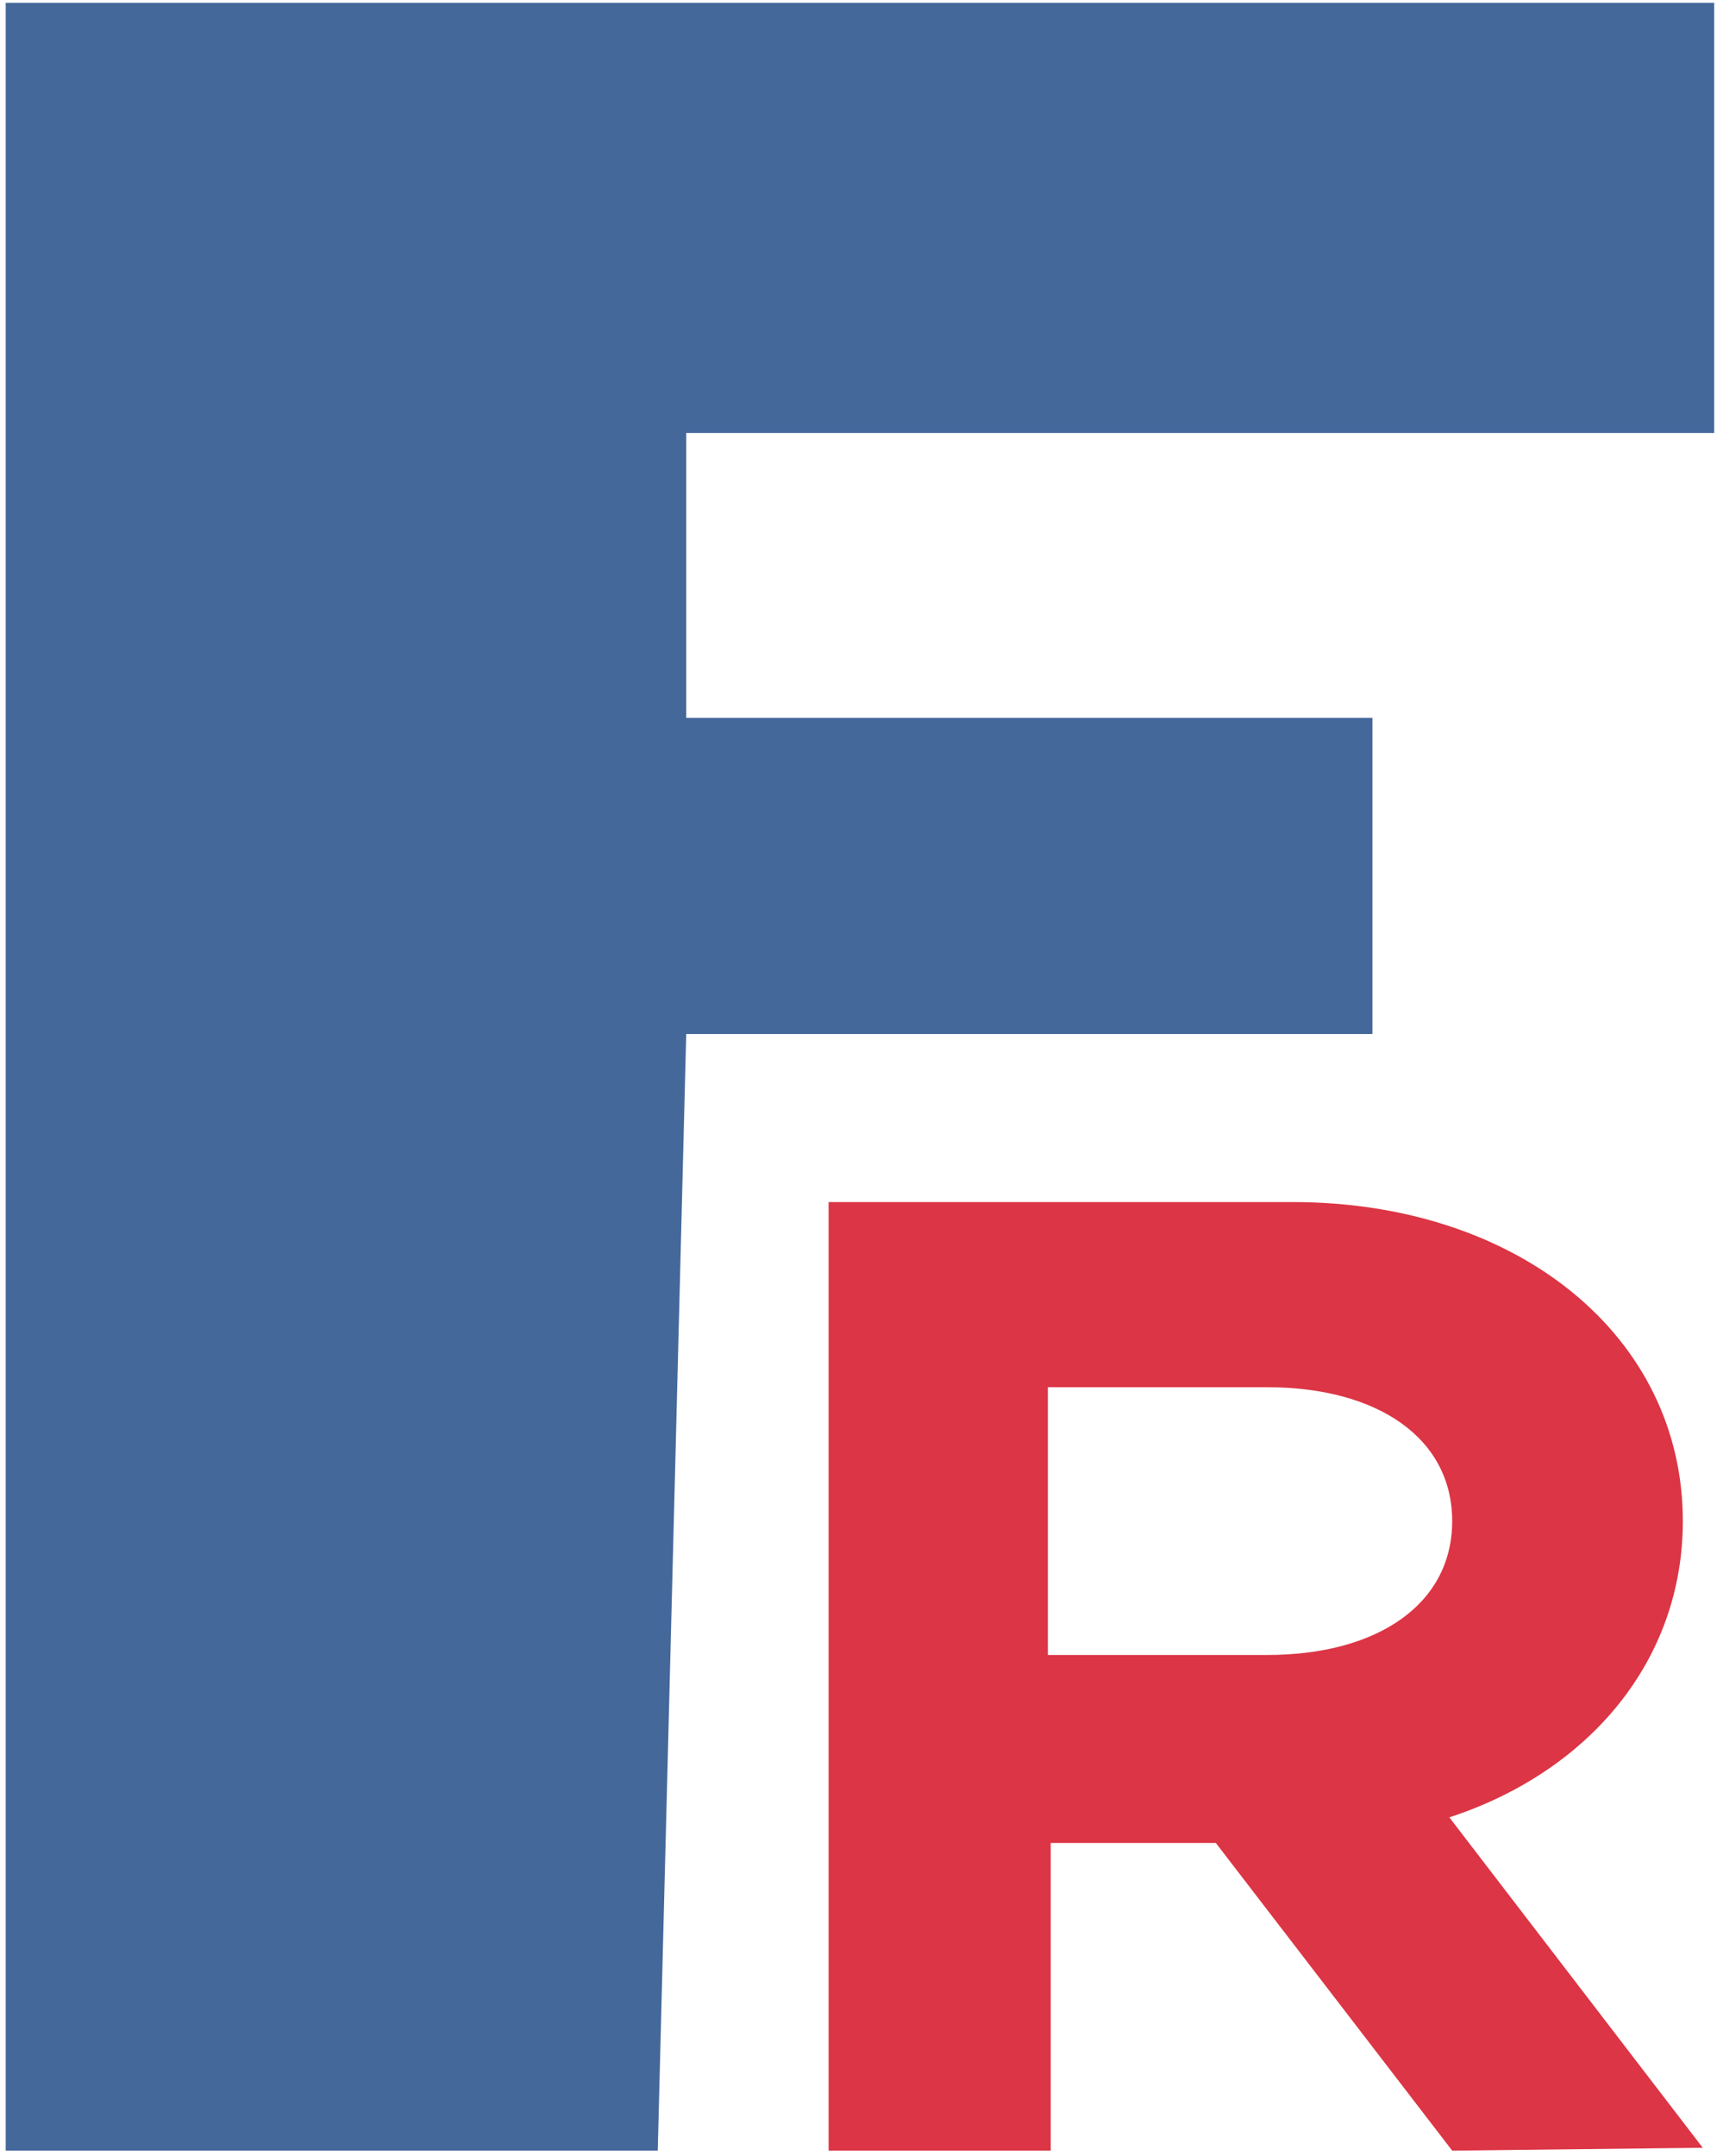
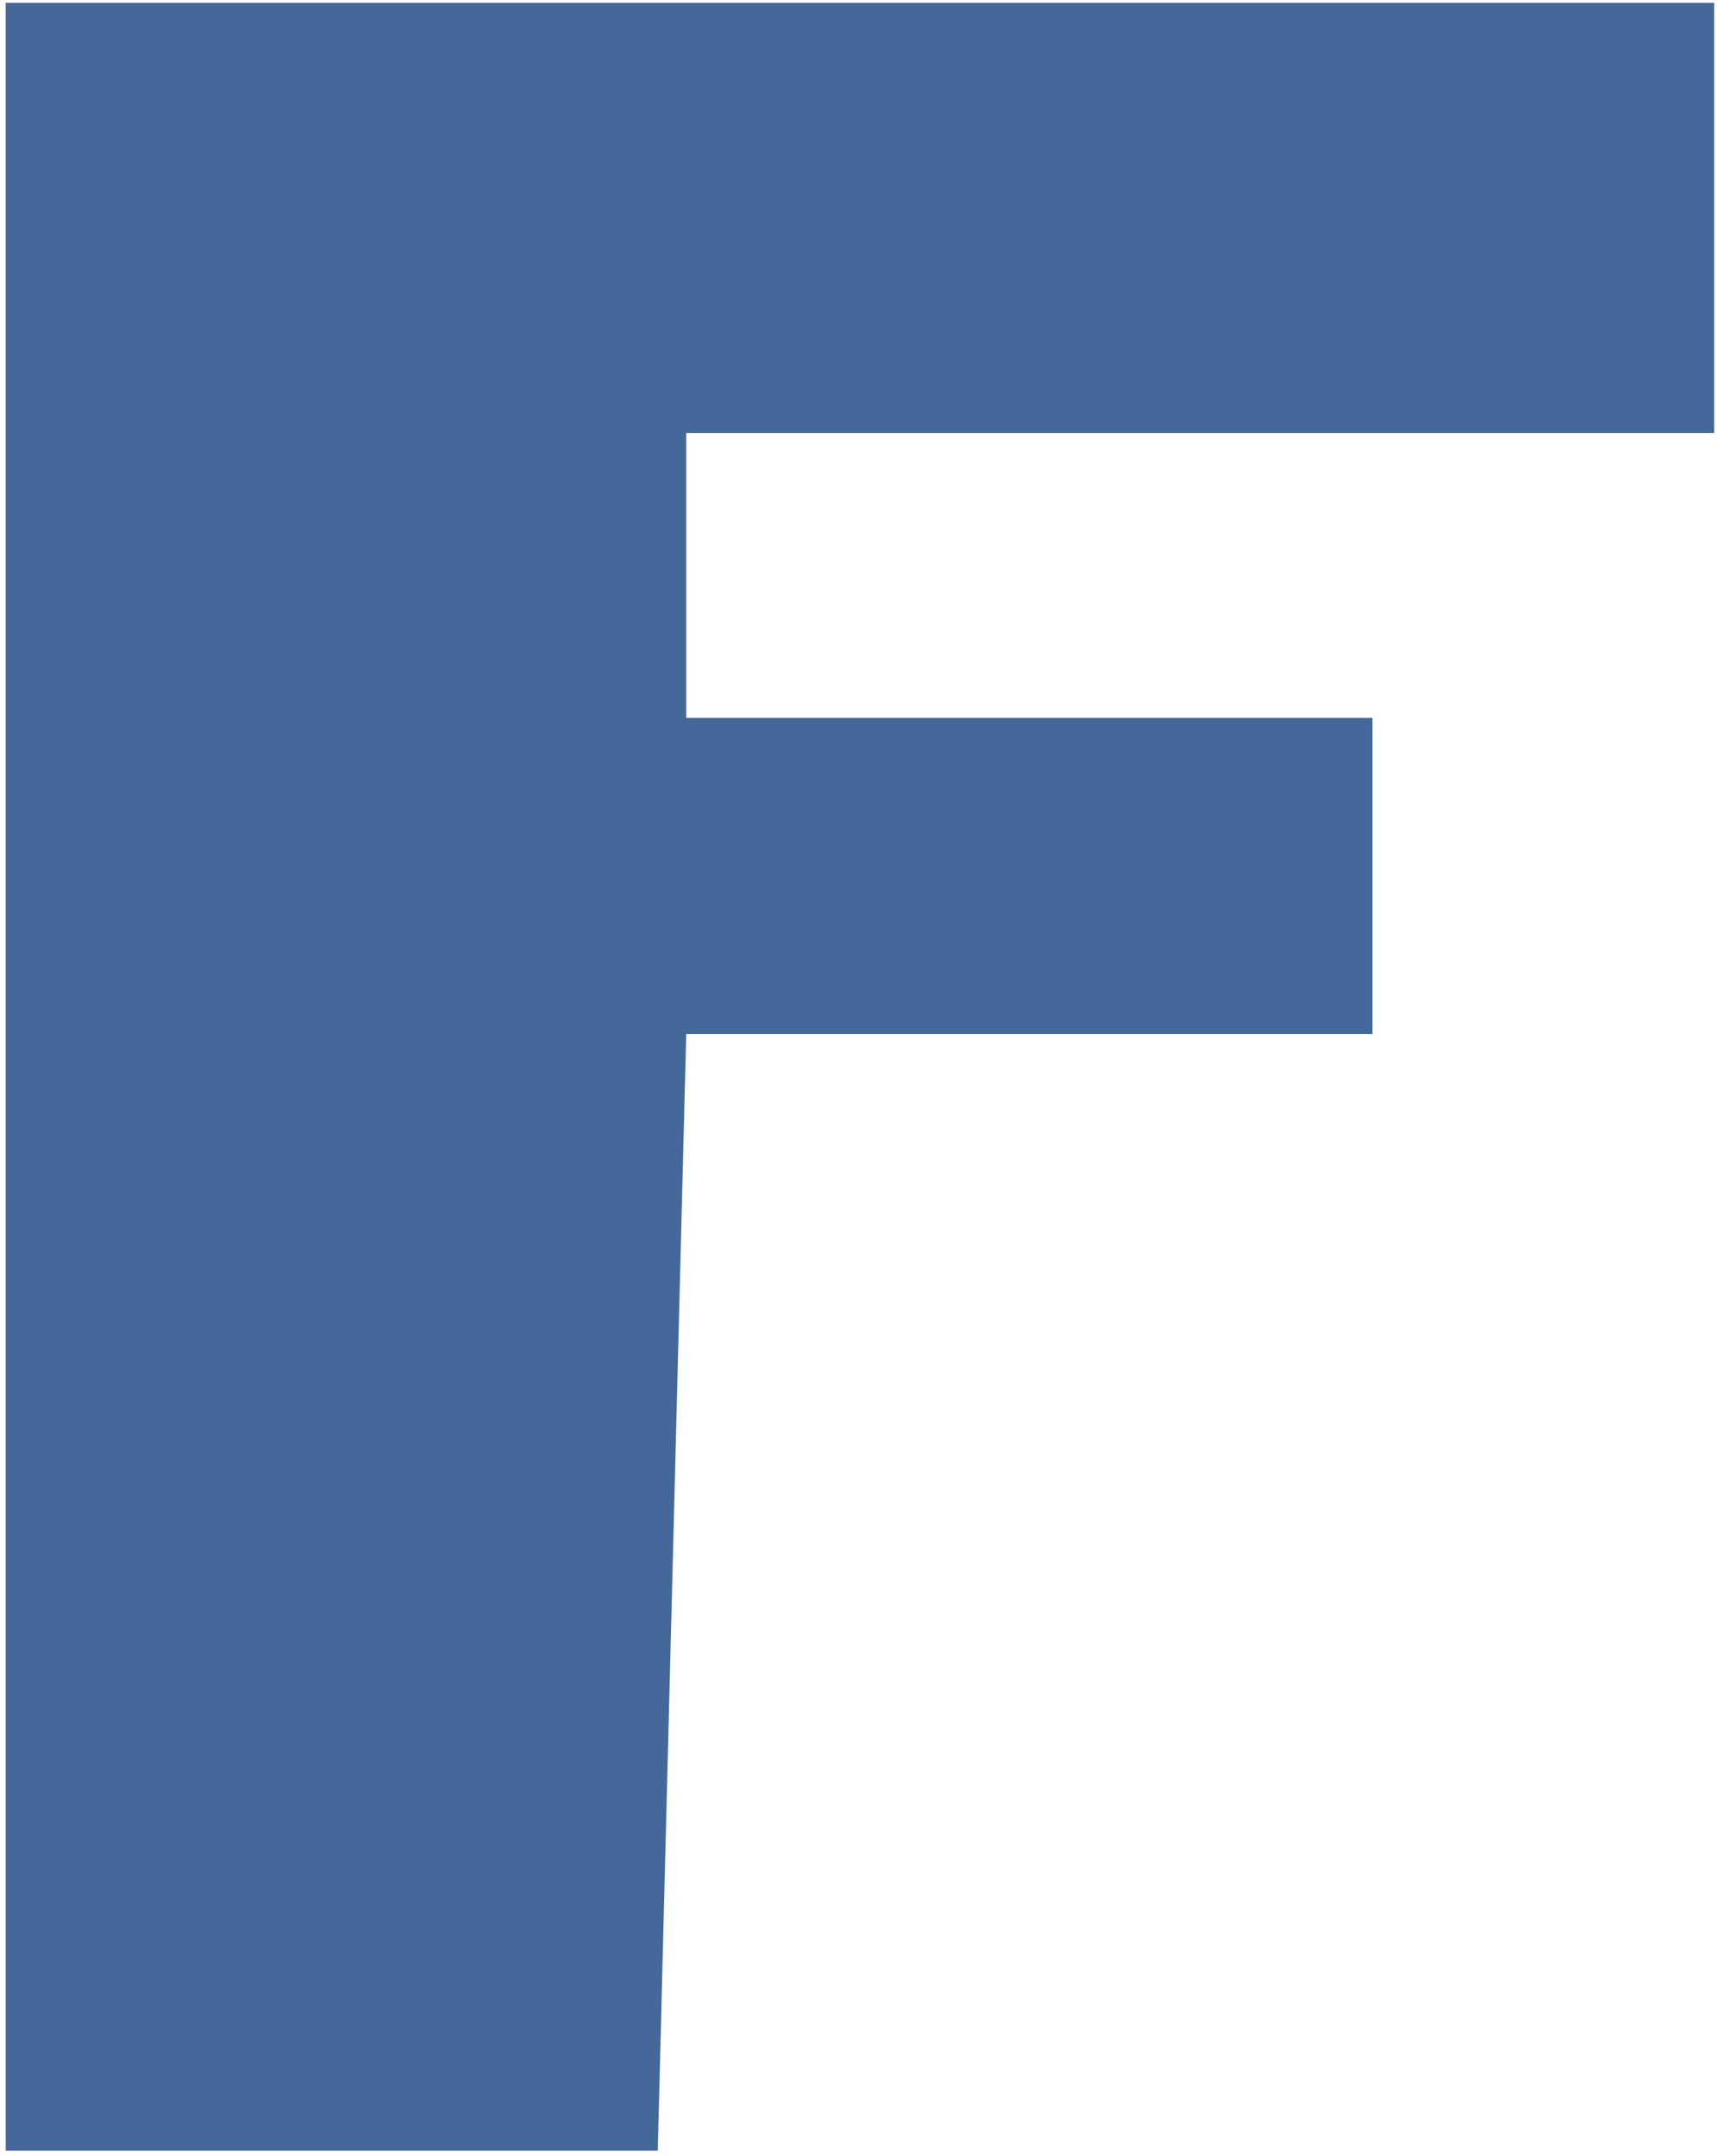
<svg xmlns="http://www.w3.org/2000/svg" version="1.1" id="Livello_1" x="0px" y="0px" viewBox="0 0 60.3 75.7" style="enable-background:new 0 0 60.3 75.7;" xml:space="preserve">
  <style type="text/css">
	.st0{fill:#45689B;}
	.st1{fill:#DC3545;}
</style>
  <path class="st0" d="M292.6,4.6" />
  <polygon class="st0" points="60.2,0.1 60.2,15.2 24.1,15.2 24.1,25.2 48.2,25.2 48.2,36.3 24.1,36.3 23.1,75.5 0.2,75.5 0.2,0.1 " />
  <g>
-     <path class="st1" d="M51,75.5l-8.3-10.8h-5.8v10.8h-7.8V42.2h16.3c7.9,0,13.7,4.7,13.7,11.2c0,4.9-3.3,8.8-8.2,10.4l8.9,11.6   L51,75.5L51,75.5z M36.8,58.1h7.7c3.9,0,6.5-1.8,6.5-4.7s-2.6-4.7-6.5-4.7h-7.7V58.1z" />
-   </g>
+     </g>
</svg>